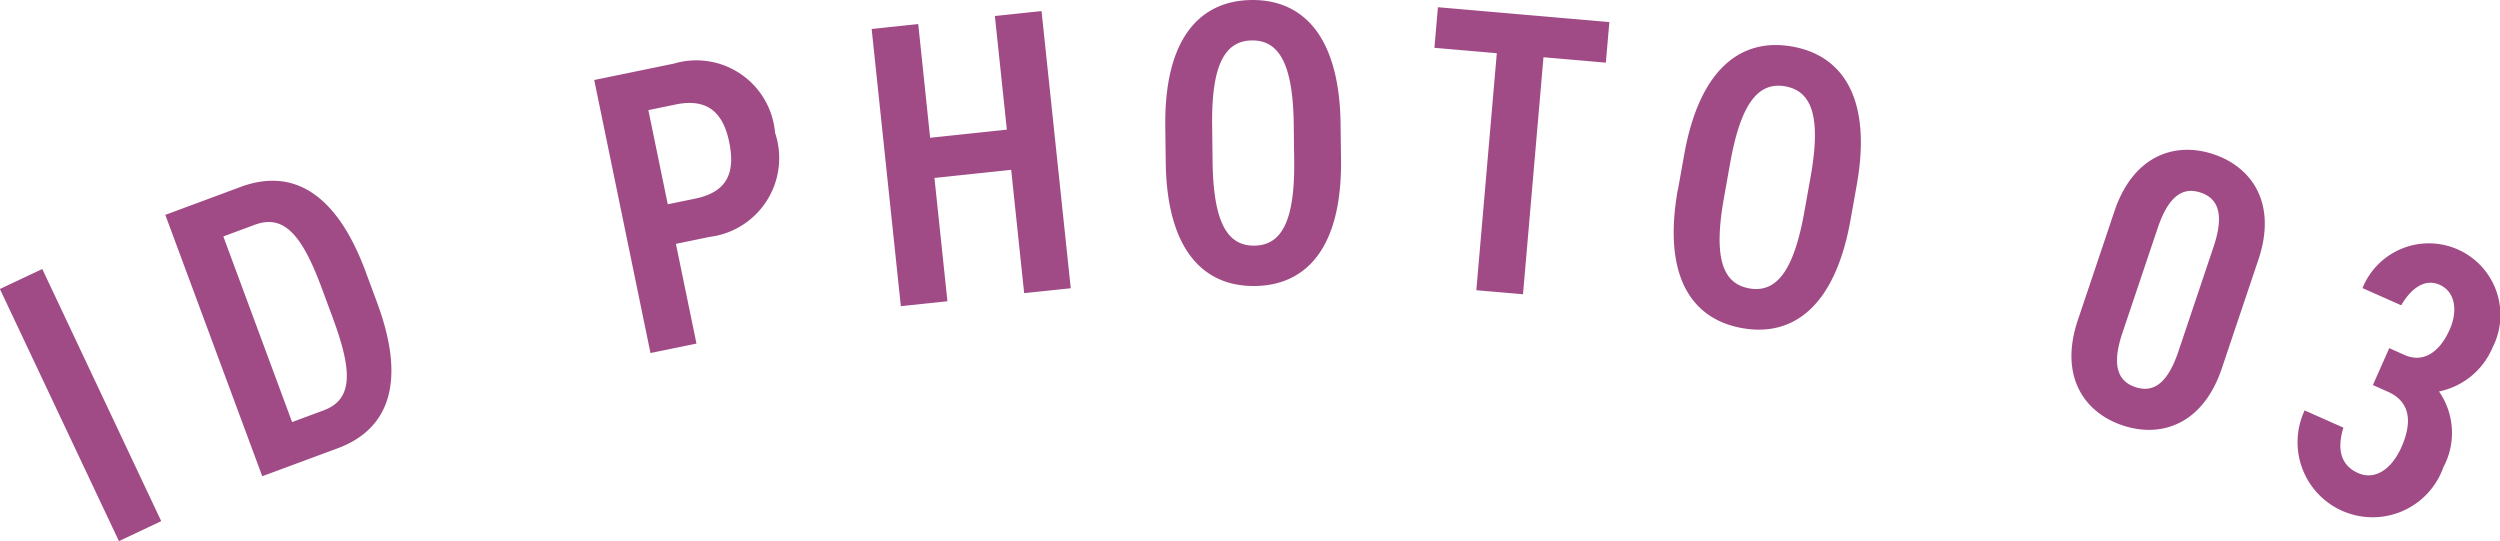
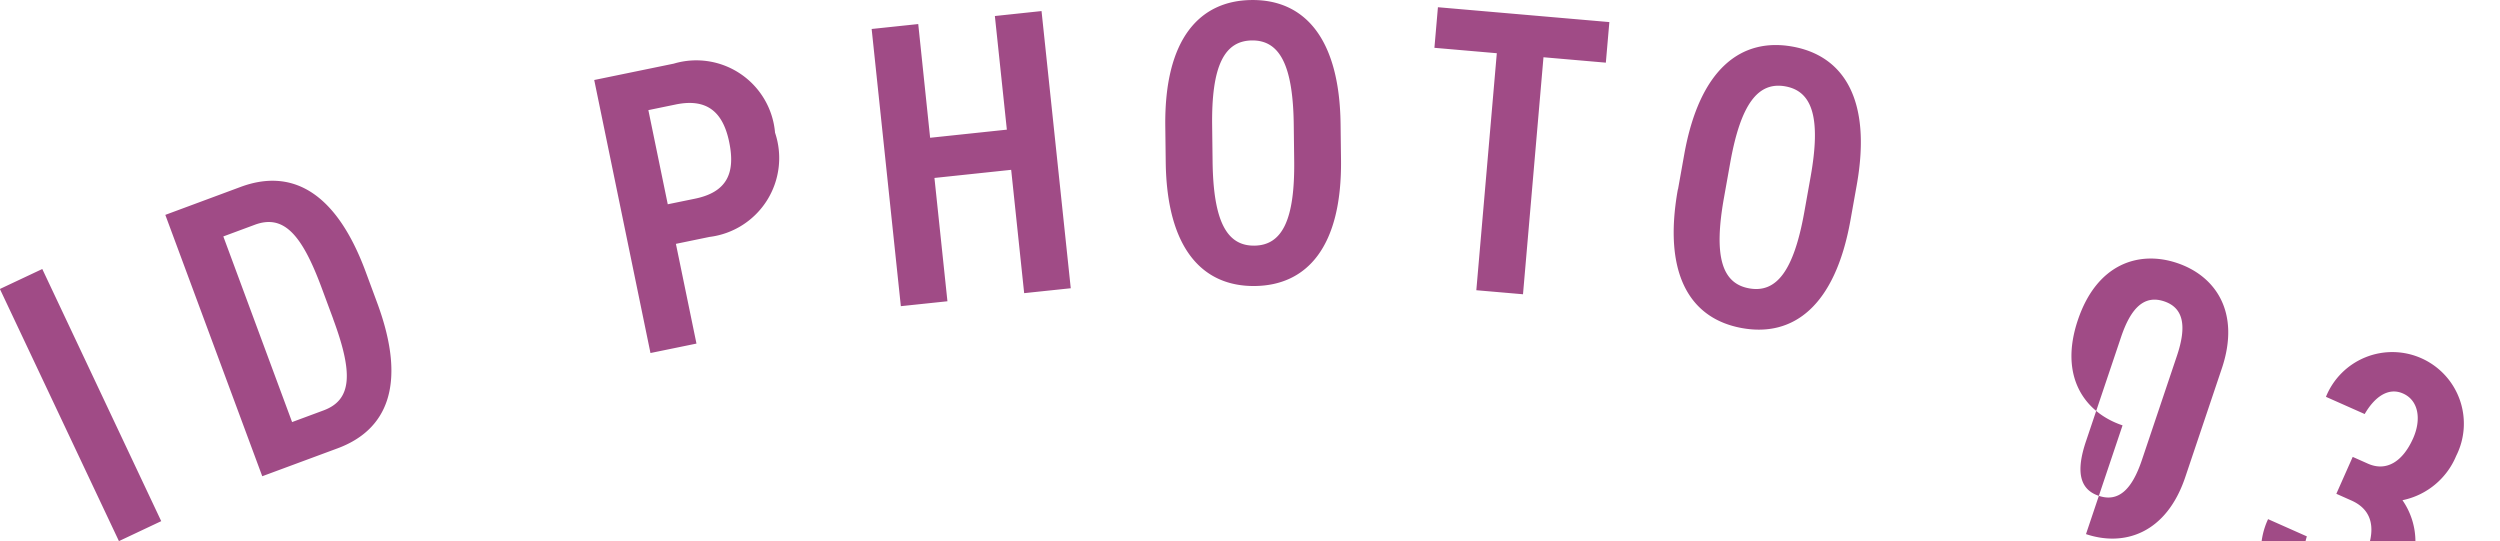
<svg xmlns="http://www.w3.org/2000/svg" width="92.402" height="20" viewBox="0 0 92.402 20">
-   <path id="パス_10643" data-name="パス 10643" d="M1034.963,19.262,1033.4,20,1029,10.681l1.567-.738Zm3.734-1.66-3.583-9.66,2.786-1.034c1.778-.659,3.469.036,4.617,3.13l.425,1.148c1.148,3.095.319,4.724-1.459,5.384Zm2.622-5.814-.426-1.148c-.737-1.989-1.409-2.726-2.473-2.332l-1.162.431L1039.8,15.6l1.162-.431c1.064-.394,1.092-1.393.355-3.381m12.669-2.775.76,3.686-1.7.349-2.079-10.091,2.94-.605a2.92,2.92,0,0,1,3.743,2.552,2.937,2.937,0,0,1-2.423,3.853Zm.708-1.67c1.17-.242,1.5-.934,1.262-2.09-.226-1.1-.809-1.632-1.979-1.391l-1.009.208.717,3.48Zm8.688-2.251,2.836-.3-.443-4.2L1067.5.409l1.08,10.245-1.722.181-.48-4.558-2.836.3.48,4.558-1.722.181-1.079-10.245,1.722-.182Zm8.708.89-.016-1.314c-.038-3.24,1.274-4.644,3.185-4.667s3.256,1.35,3.294,4.59l.016,1.314c.038,3.239-1.274,4.644-3.185,4.666s-3.256-1.35-3.294-4.589m1.716-1.334.016,1.313c.026,2.225.529,3.13,1.545,3.118s1.5-.928,1.471-3.153l-.016-1.314c-.026-2.224-.53-3.129-1.545-3.117s-1.5.928-1.471,3.153M1088.487.816l-.13,1.5-2.305-.2-.757,8.76-1.725-.149.757-8.76-2.306-.2.13-1.5ZM1091.024,7l.231-1.293c.571-3.19,2.124-4.322,4-3.985s2.945,1.938,2.374,5.127l-.231,1.293c-.571,3.19-2.124,4.322-4.005,3.985s-2.944-1.937-2.374-5.127m1.936-.988-.231,1.294c-.392,2.19-.068,3.173.932,3.352s1.645-.63,2.037-2.821l.231-1.293c.392-2.19.067-3.173-.932-3.352s-1.645.63-2.037,2.821m14.5,9.709c-1.415-.476-2.351-1.815-1.651-3.894l1.351-4.019c.7-2.08,2.254-2.582,3.669-2.106s2.351,1.815,1.652,3.895l-1.352,4.019c-.7,2.08-2.254,2.581-3.669,2.105m0-3.432c-.371,1.1-.25,1.775.472,2.017s1.223-.218,1.594-1.322l1.294-3.849c.371-1.1.25-1.775-.471-2.017s-1.223.218-1.594,1.323Zm9.858.578.56.249c.668.3,1.281-.052,1.675-.939.309-.7.2-1.4-.376-1.653-.546-.243-1.056.135-1.416.759l-1.432-.636a2.645,2.645,0,1,1,4.812,2.186,2.747,2.747,0,0,1-1.984,1.635,2.687,2.687,0,0,1,.161,2.8,2.774,2.774,0,1,1-5.128-2.1l1.433.637c-.221.718-.152,1.371.544,1.679.628.279,1.243-.15,1.6-.955.424-.955.31-1.691-.495-2.049l-.559-.249Z" transform="translate(-1029.004 0)" fill="#a04b86" />
+   <path id="パス_10643" data-name="パス 10643" d="M1034.963,19.262,1033.4,20,1029,10.681l1.567-.738Zm3.734-1.66-3.583-9.66,2.786-1.034c1.778-.659,3.469.036,4.617,3.13l.425,1.148c1.148,3.095.319,4.724-1.459,5.384Zm2.622-5.814-.426-1.148c-.737-1.989-1.409-2.726-2.473-2.332l-1.162.431L1039.8,15.6l1.162-.431c1.064-.394,1.092-1.393.355-3.381m12.669-2.775.76,3.686-1.7.349-2.079-10.091,2.94-.605a2.92,2.92,0,0,1,3.743,2.552,2.937,2.937,0,0,1-2.423,3.853Zm.708-1.67c1.17-.242,1.5-.934,1.262-2.09-.226-1.1-.809-1.632-1.979-1.391l-1.009.208.717,3.48Zm8.688-2.251,2.836-.3-.443-4.2L1067.5.409l1.08,10.245-1.722.181-.48-4.558-2.836.3.48,4.558-1.722.181-1.079-10.245,1.722-.182Zm8.708.89-.016-1.314c-.038-3.24,1.274-4.644,3.185-4.667s3.256,1.35,3.294,4.59l.016,1.314c.038,3.239-1.274,4.644-3.185,4.666s-3.256-1.35-3.294-4.589m1.716-1.334.016,1.313c.026,2.225.529,3.13,1.545,3.118s1.5-.928,1.471-3.153l-.016-1.314c-.026-2.224-.53-3.129-1.545-3.117s-1.5.928-1.471,3.153M1088.487.816l-.13,1.5-2.305-.2-.757,8.76-1.725-.149.757-8.76-2.306-.2.13-1.5ZM1091.024,7l.231-1.293c.571-3.19,2.124-4.322,4-3.985s2.945,1.938,2.374,5.127l-.231,1.293c-.571,3.19-2.124,4.322-4.005,3.985s-2.944-1.937-2.374-5.127m1.936-.988-.231,1.294c-.392,2.19-.068,3.173.932,3.352s1.645-.63,2.037-2.821l.231-1.293c.392-2.19.067-3.173-.932-3.352s-1.645.63-2.037,2.821m14.5,9.709c-1.415-.476-2.351-1.815-1.651-3.894c.7-2.08,2.254-2.582,3.669-2.106s2.351,1.815,1.652,3.895l-1.352,4.019c-.7,2.08-2.254,2.581-3.669,2.105m0-3.432c-.371,1.1-.25,1.775.472,2.017s1.223-.218,1.594-1.322l1.294-3.849c.371-1.1.25-1.775-.471-2.017s-1.223.218-1.594,1.323Zm9.858.578.56.249c.668.3,1.281-.052,1.675-.939.309-.7.2-1.4-.376-1.653-.546-.243-1.056.135-1.416.759l-1.432-.636a2.645,2.645,0,1,1,4.812,2.186,2.747,2.747,0,0,1-1.984,1.635,2.687,2.687,0,0,1,.161,2.8,2.774,2.774,0,1,1-5.128-2.1l1.433.637c-.221.718-.152,1.371.544,1.679.628.279,1.243-.15,1.6-.955.424-.955.31-1.691-.495-2.049l-.559-.249Z" transform="translate(-1029.004 0)" fill="#a04b86" />
</svg>